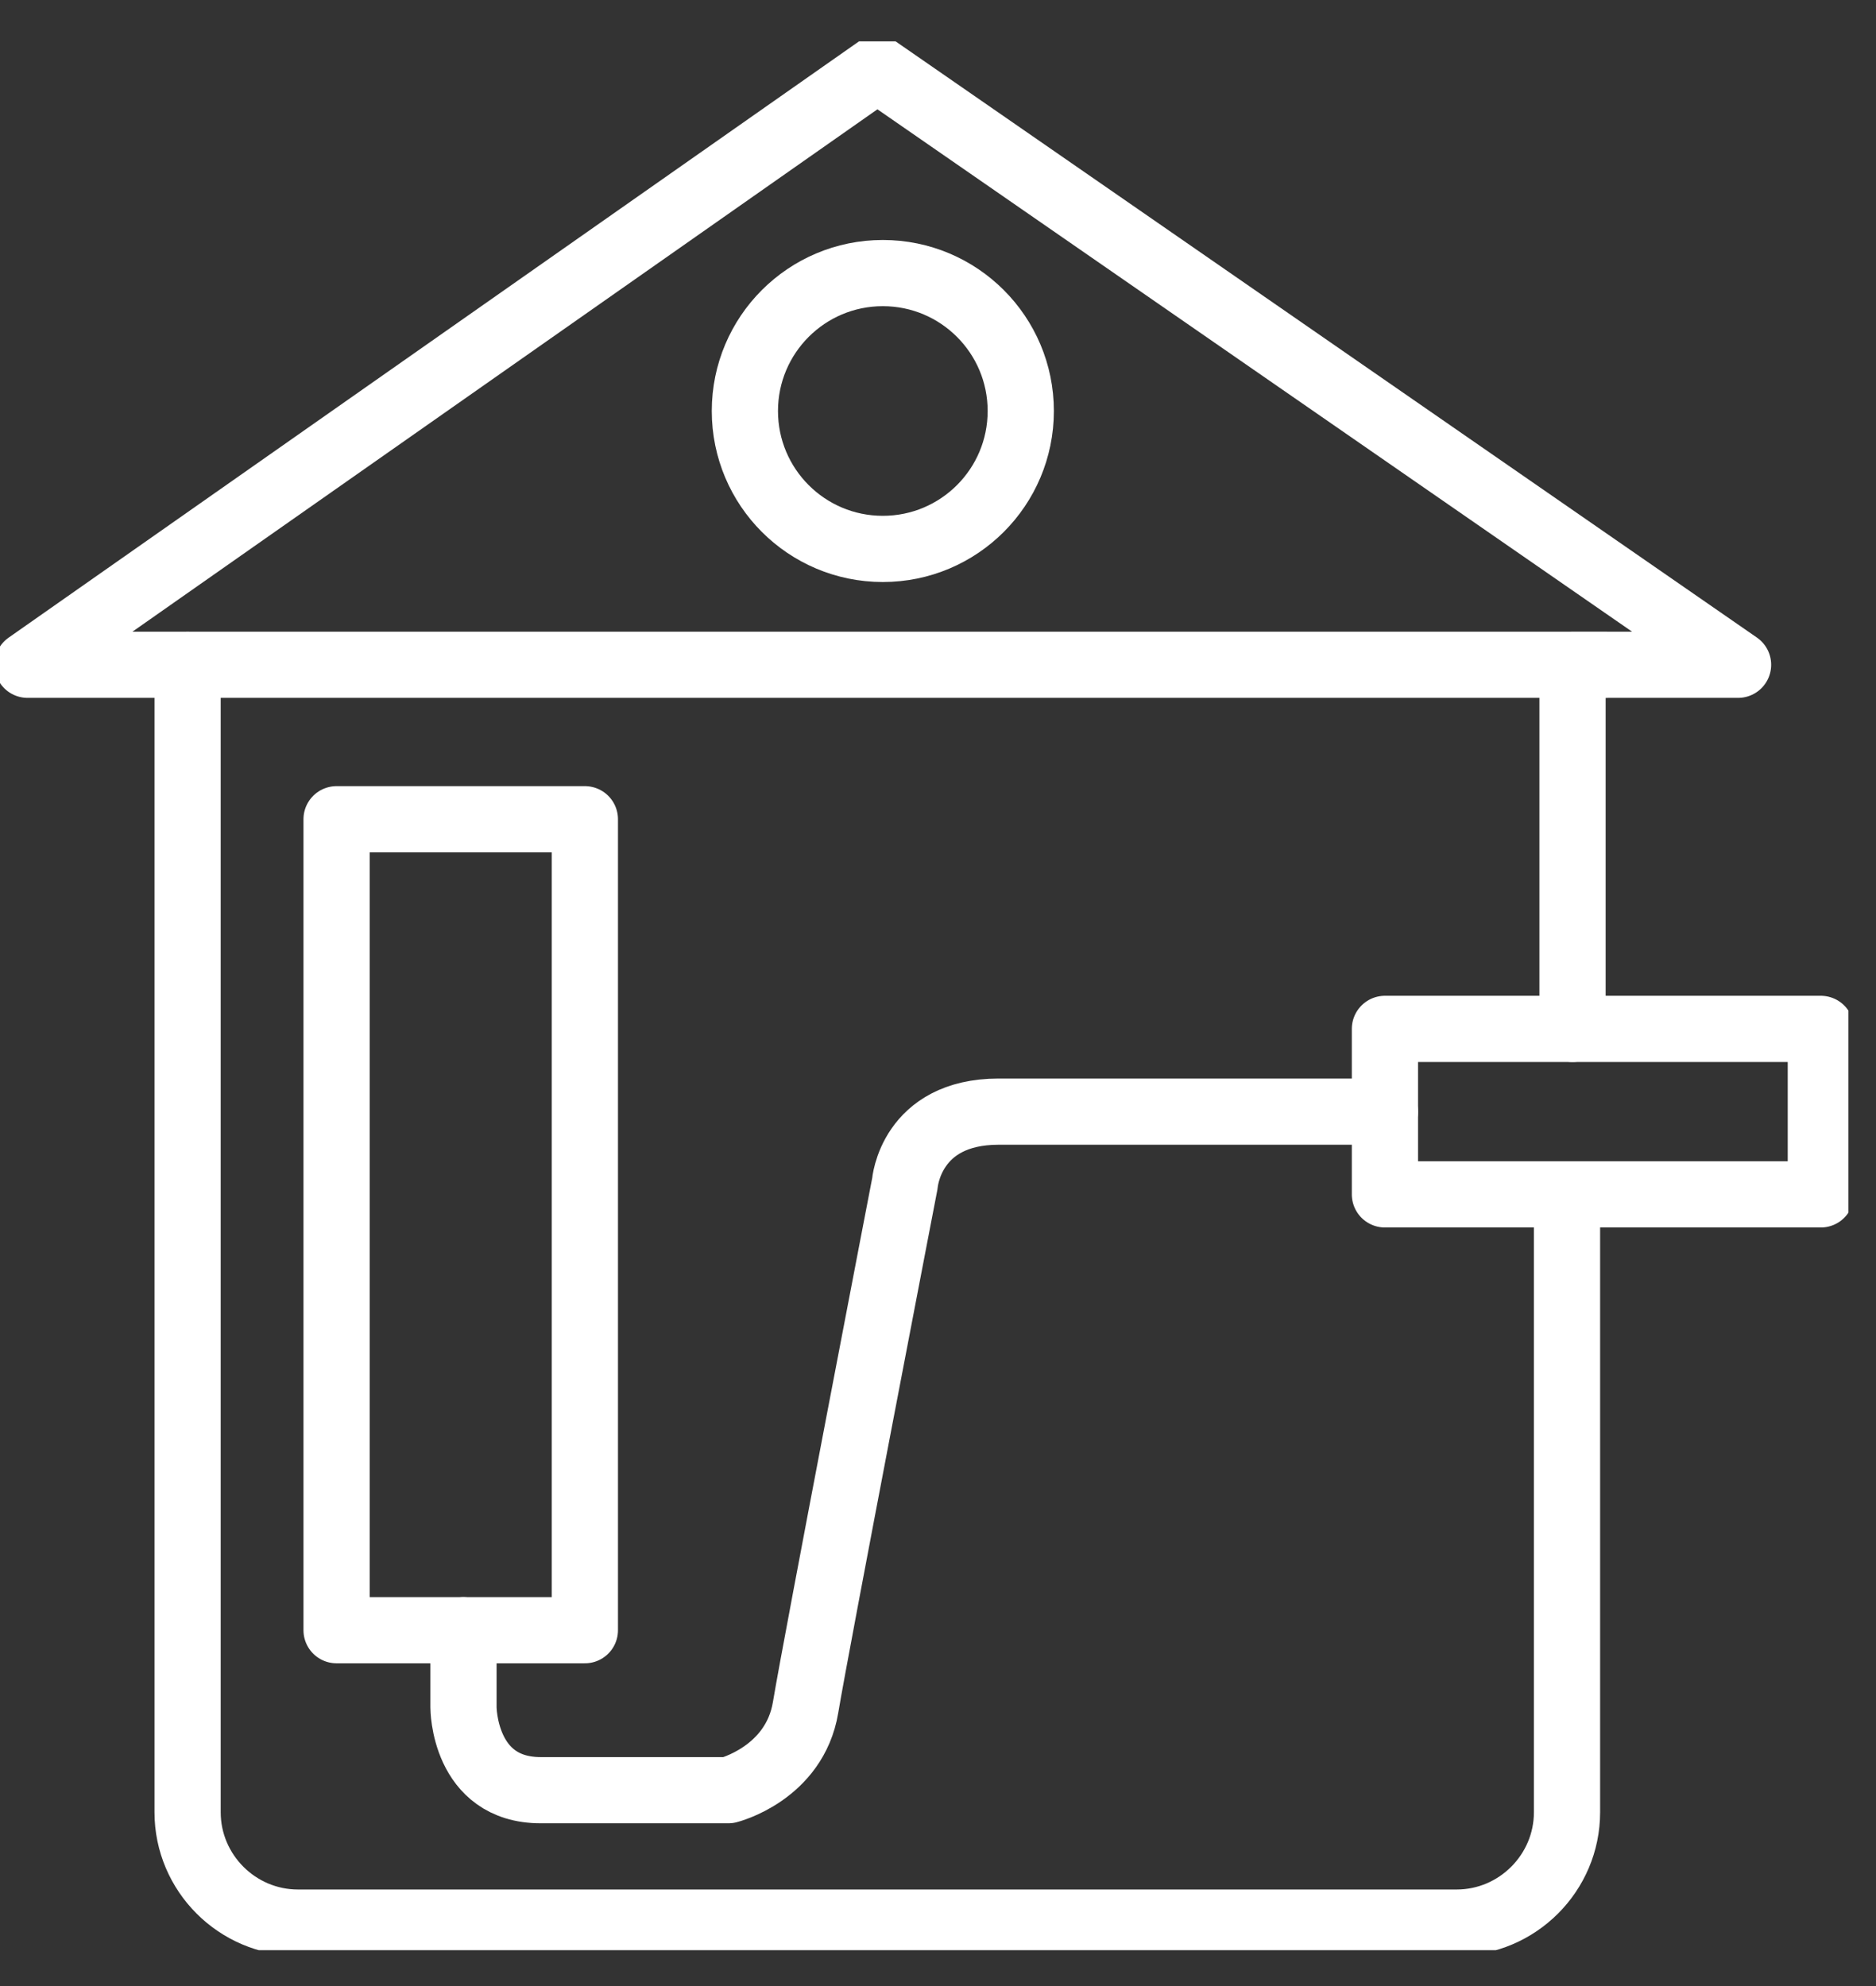
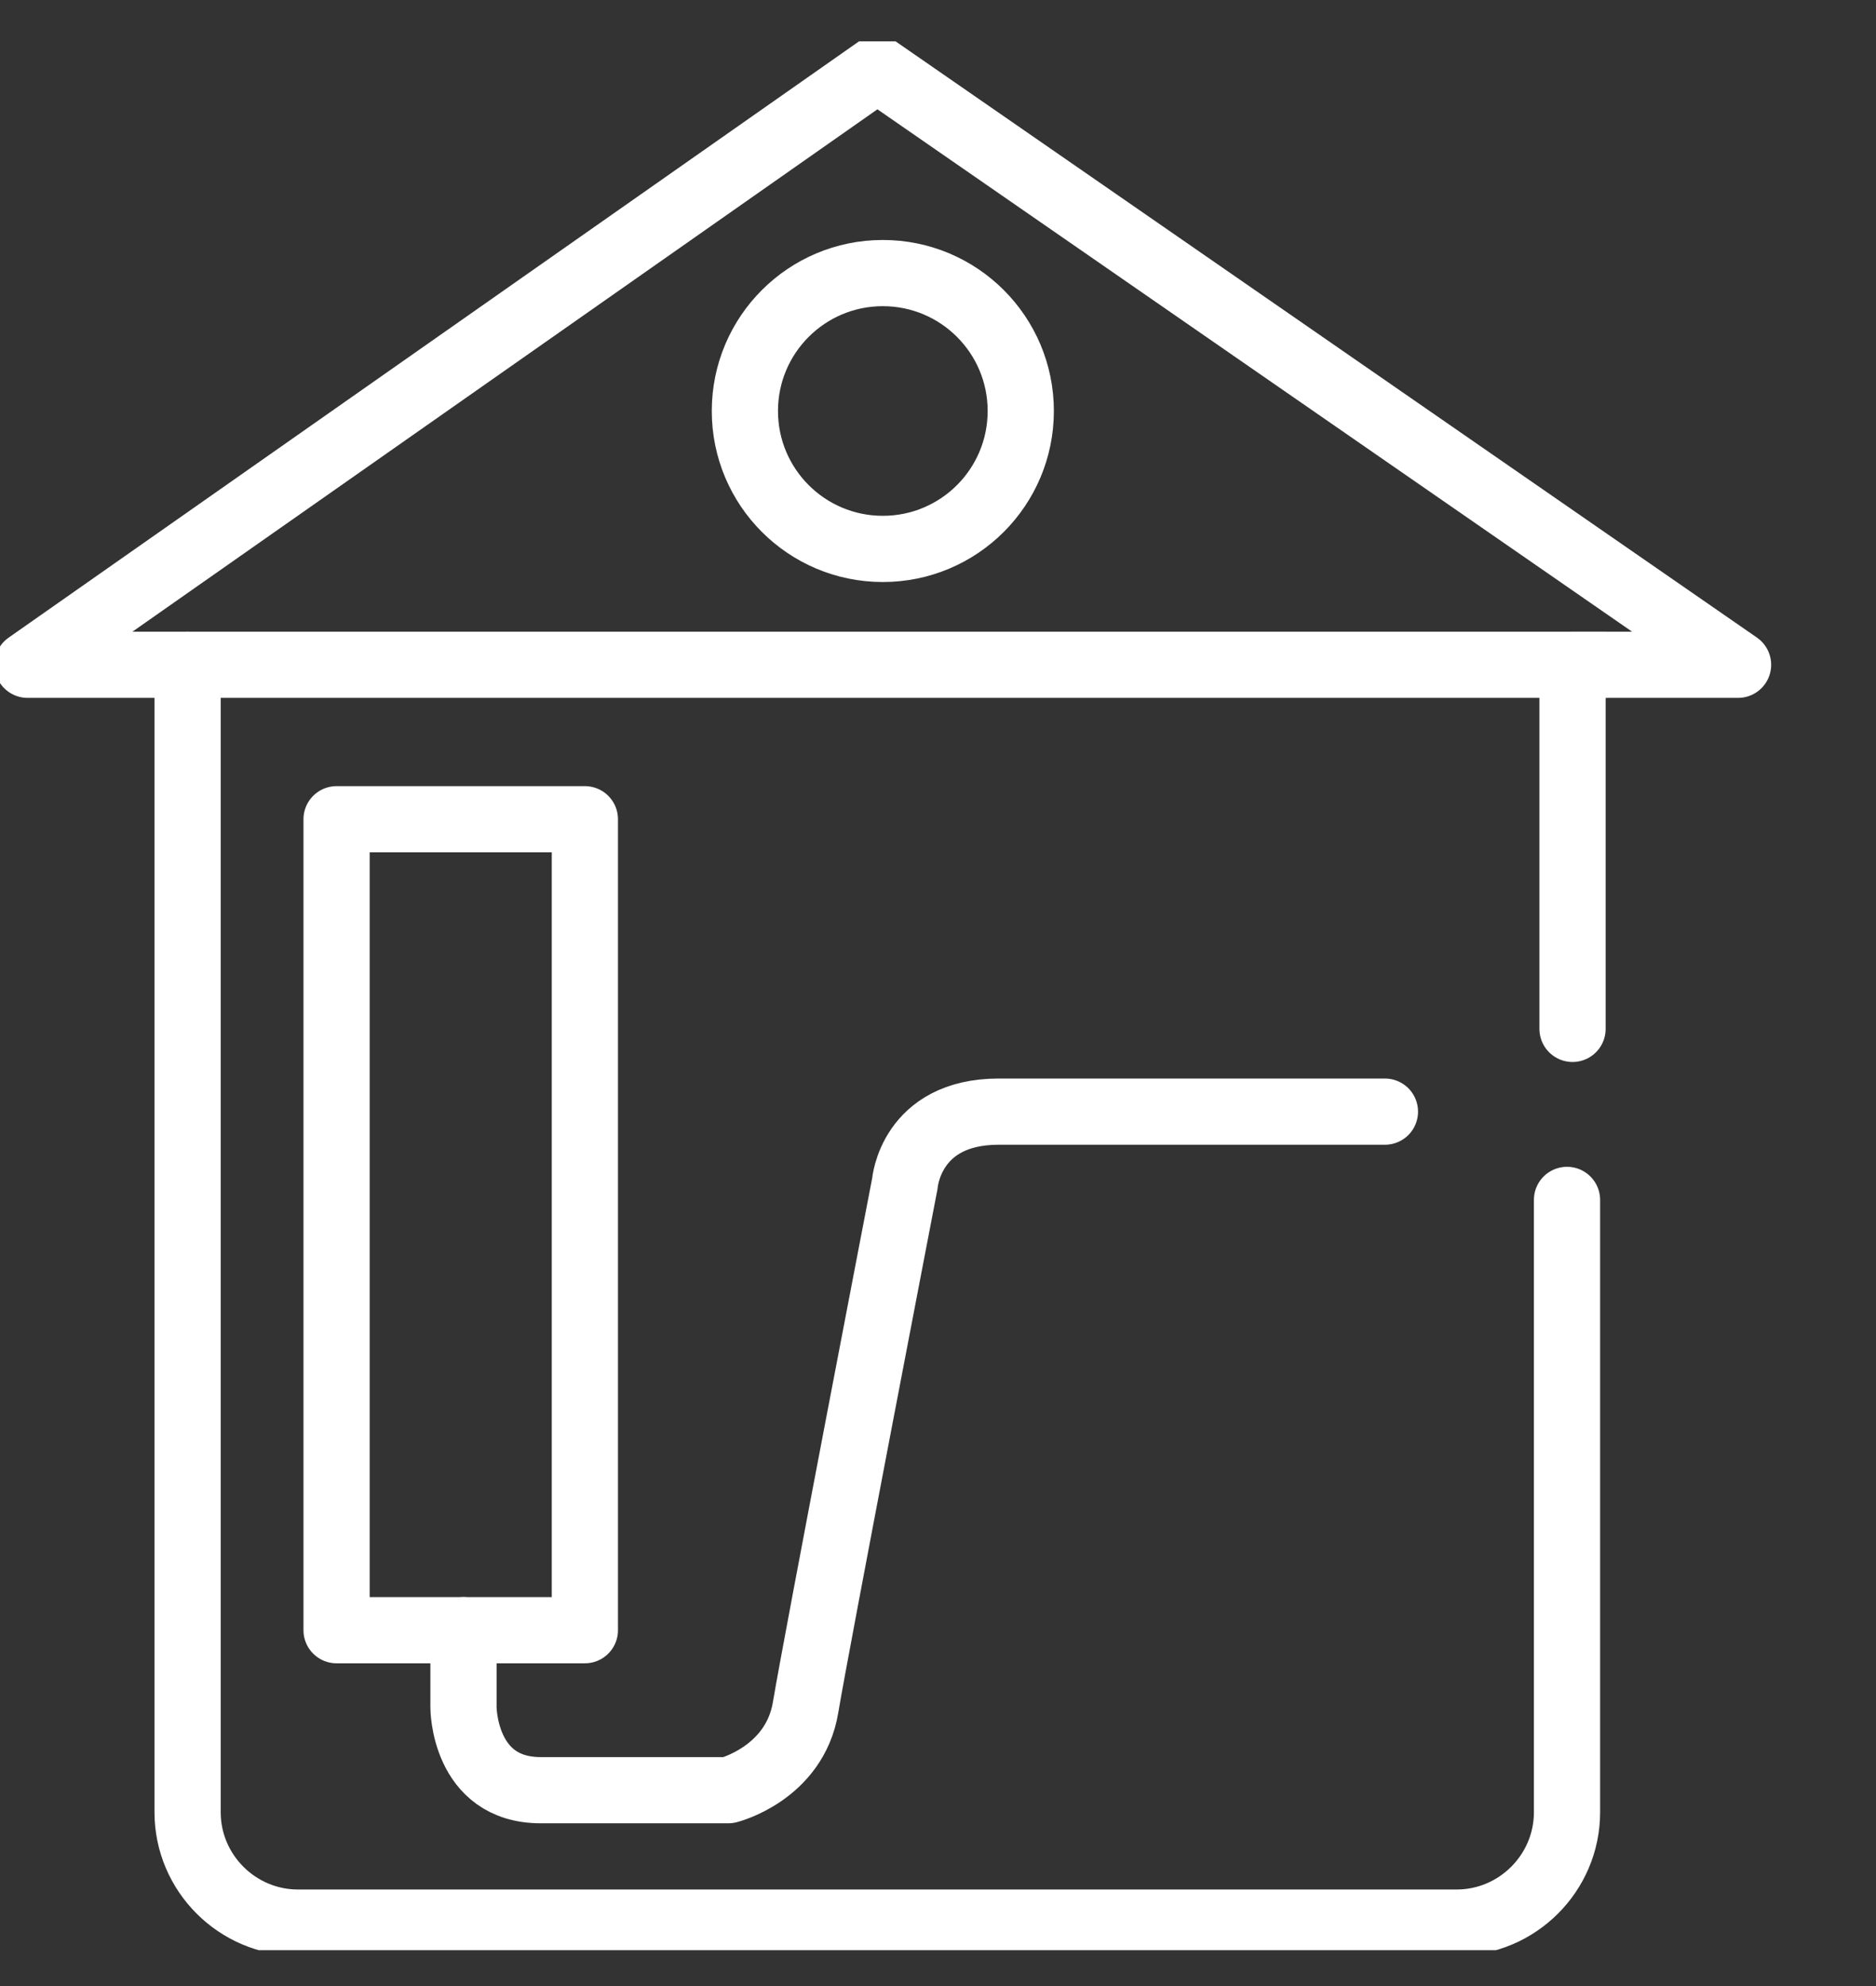
<svg xmlns="http://www.w3.org/2000/svg" width="34" height="36" viewBox="0 0 34 36" fill="none">
  <rect x="0" y="0" width="34" height="36" fill="#333333" stroke="none" />
  <g clip-path="url(#clip0_2092_2298)">
    <path d="M15.9 1.25L31.5 12.05H0.5L15.9 1.25Z" stroke="white" stroke-width="1.2" stroke-linecap="round" stroke-linejoin="round" />
-     <path d="M33 18.65H25.1V21.65H33V18.65Z" stroke="white" stroke-width="1.2" stroke-linecap="round" stroke-linejoin="round" />
    <path d="M28.5 18.65V12.05H29.1" stroke="white" stroke-width="1.2" stroke-linecap="round" stroke-linejoin="round" />
    <path d="M3.4 12.05V32.85C3.4 33.95 4.3 34.85 5.4 34.85H26.4C27.5 34.85 28.4 33.95 28.4 32.85V21.75" stroke="white" stroke-width="1.2" stroke-linecap="round" stroke-linejoin="round" />
    <path d="M10.6 14.85H6.1V29.55H10.6V14.85Z" stroke="white" stroke-width="1.2" stroke-linecap="round" stroke-linejoin="round" />
    <path d="M8.4 29.55V30.95C8.4 30.95 8.4 32.45 9.8 32.45H13.2C13.2 32.45 14.4 32.15 14.6 30.95C14.8 29.75 16.4 21.45 16.4 21.45C16.4 21.45 16.5 20.15 18.1 20.15H25.1" stroke="white" stroke-width="1.2" stroke-linecap="round" stroke-linejoin="round" />
    <path d="M16 9.95C17.381 9.95 18.5 8.831 18.5 7.45C18.5 6.069 17.381 4.95 16 4.95C14.619 4.95 13.5 6.069 13.5 7.45C13.5 8.831 14.619 9.95 16 9.95Z" stroke="white" stroke-width="1.2" stroke-linecap="round" stroke-linejoin="round" />
  </g>
  <defs>
    <clipPath id="clip0_2092_2298">
      <rect width="33.5" height="34.6" fill="white" transform="translate(0 0.75)" />
    </clipPath>
  </defs>
</svg>